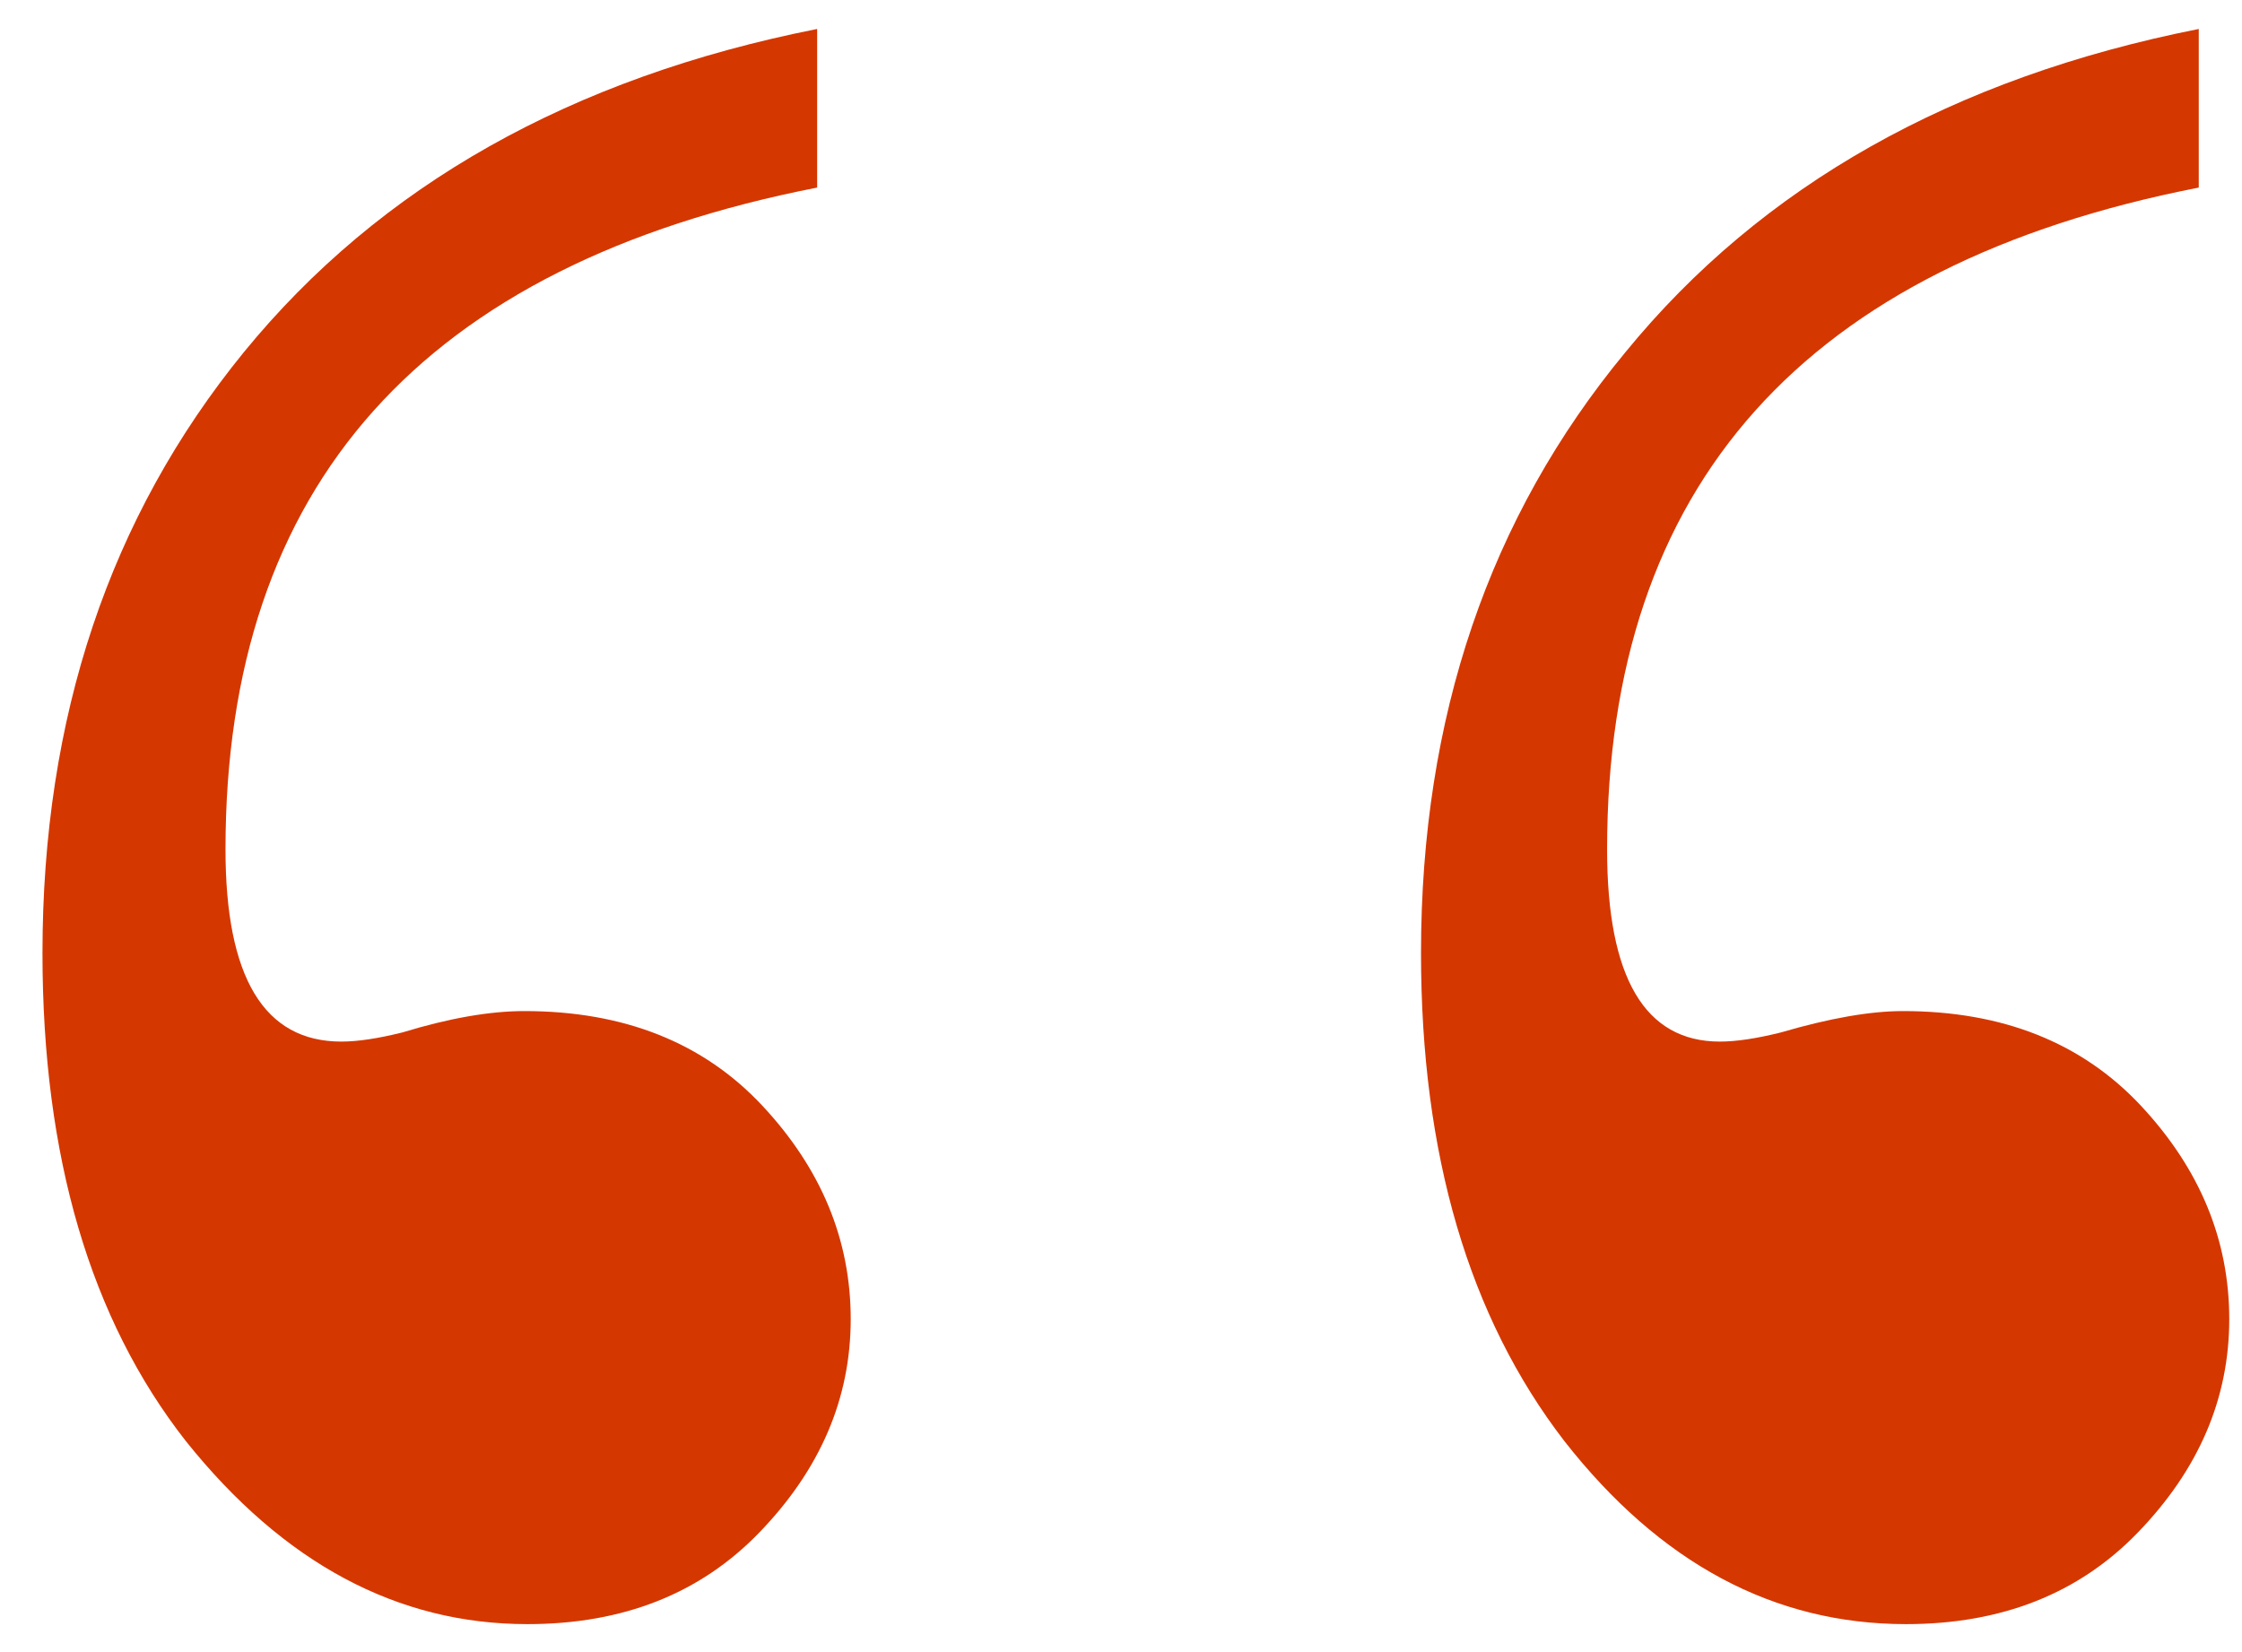
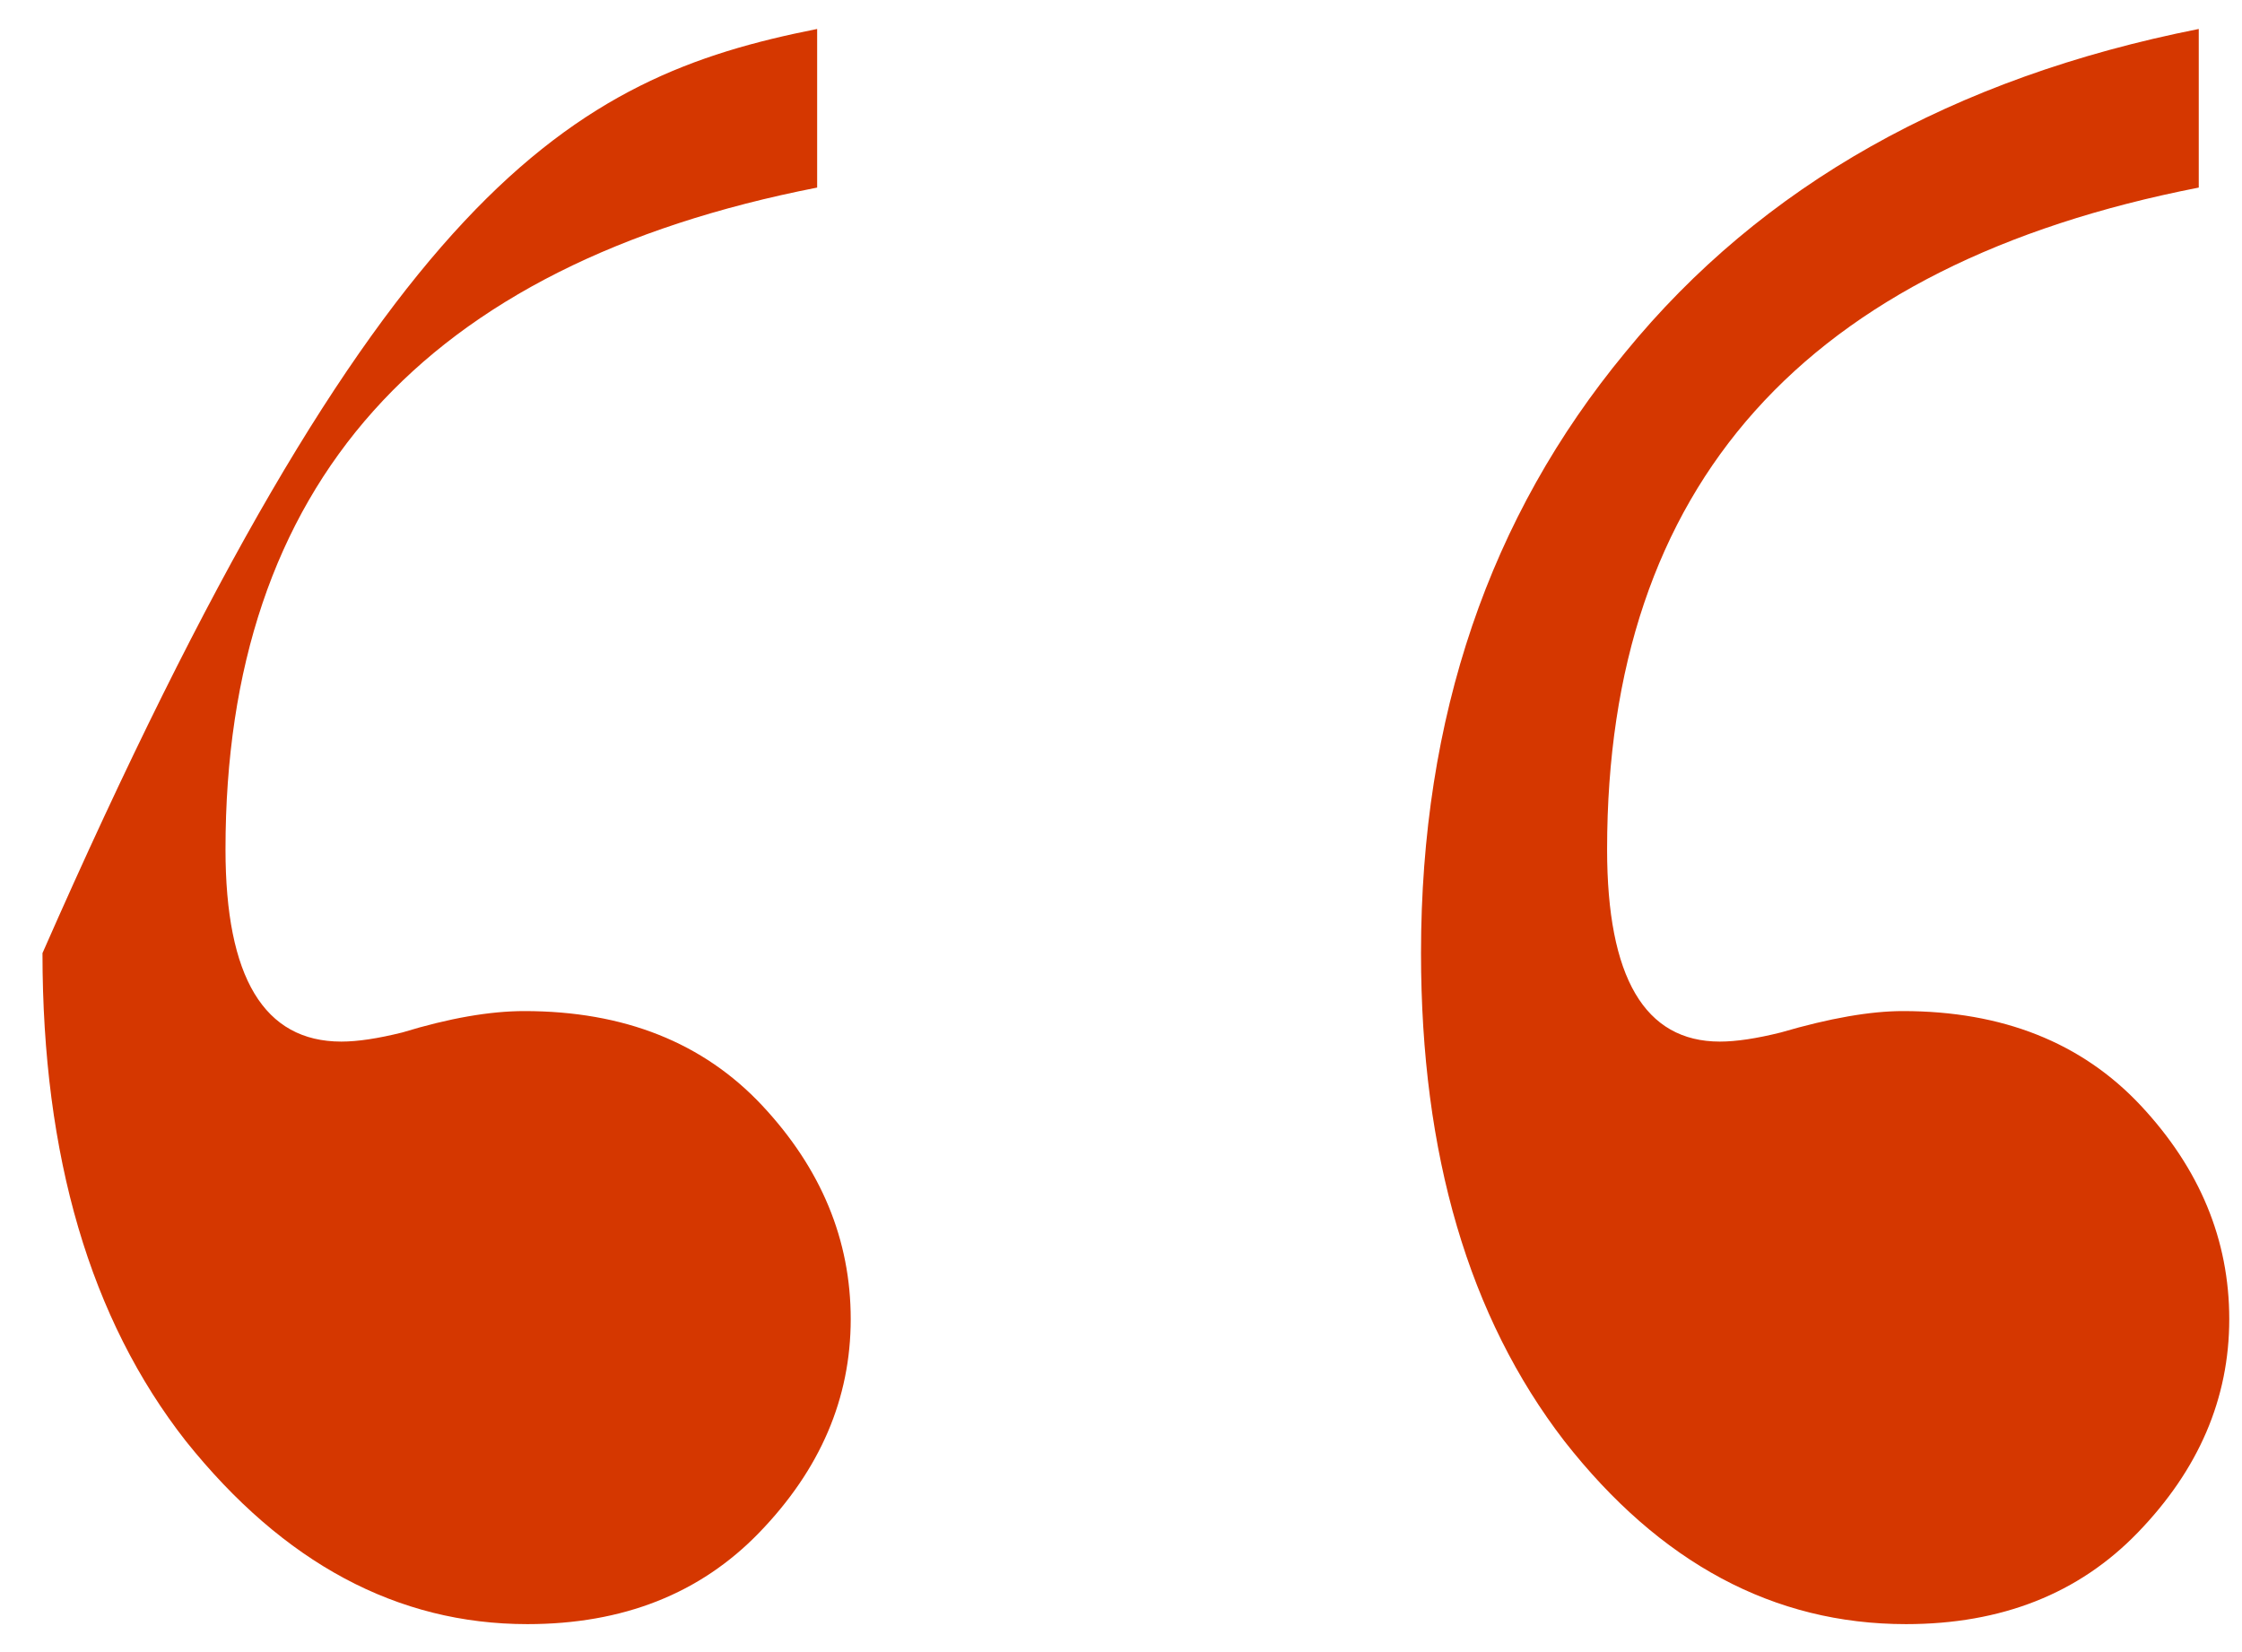
<svg xmlns="http://www.w3.org/2000/svg" width="38" height="28" viewBox="0 0 38 28" fill="none">
-   <path d="M13.85 0.491V3.179C7.165 4.488 3.822 8.227 3.822 14.396C3.822 16.567 4.476 17.653 5.786 17.653C6.062 17.653 6.406 17.601 6.82 17.498C7.613 17.256 8.302 17.136 8.888 17.136C10.576 17.136 11.92 17.67 12.92 18.738C13.919 19.807 14.419 21.013 14.419 22.357C14.419 23.701 13.902 24.907 12.868 25.975C11.869 27.009 10.559 27.526 8.939 27.526C6.734 27.526 4.804 26.492 3.15 24.424C1.53 22.357 0.72 19.6 0.72 16.154C0.72 12.156 1.857 8.762 4.132 5.97C6.441 3.144 9.68 1.318 13.85 0.491ZM37.267 0.491V3.179C30.581 4.488 27.239 8.227 27.239 14.396C27.239 16.567 27.876 17.653 29.151 17.653C29.427 17.653 29.772 17.601 30.185 17.498C31.012 17.256 31.701 17.136 32.253 17.136C33.941 17.136 35.285 17.67 36.285 18.738C37.284 19.807 37.784 21.013 37.784 22.357C37.784 23.701 37.267 24.907 36.233 25.975C35.234 27.009 33.924 27.526 32.305 27.526C30.064 27.526 28.135 26.492 26.515 24.424C24.895 22.322 24.085 19.565 24.085 16.154C24.085 12.156 25.24 8.762 27.549 5.97C29.858 3.144 33.097 1.318 37.267 0.491Z" fill="#D53700" />
+   <path d="M13.85 0.491V3.179C7.165 4.488 3.822 8.227 3.822 14.396C3.822 16.567 4.476 17.653 5.786 17.653C6.062 17.653 6.406 17.601 6.82 17.498C7.613 17.256 8.302 17.136 8.888 17.136C10.576 17.136 11.92 17.67 12.92 18.738C13.919 19.807 14.419 21.013 14.419 22.357C14.419 23.701 13.902 24.907 12.868 25.975C11.869 27.009 10.559 27.526 8.939 27.526C6.734 27.526 4.804 26.492 3.15 24.424C1.53 22.357 0.72 19.6 0.72 16.154C6.441 3.144 9.68 1.318 13.85 0.491ZM37.267 0.491V3.179C30.581 4.488 27.239 8.227 27.239 14.396C27.239 16.567 27.876 17.653 29.151 17.653C29.427 17.653 29.772 17.601 30.185 17.498C31.012 17.256 31.701 17.136 32.253 17.136C33.941 17.136 35.285 17.67 36.285 18.738C37.284 19.807 37.784 21.013 37.784 22.357C37.784 23.701 37.267 24.907 36.233 25.975C35.234 27.009 33.924 27.526 32.305 27.526C30.064 27.526 28.135 26.492 26.515 24.424C24.895 22.322 24.085 19.565 24.085 16.154C24.085 12.156 25.24 8.762 27.549 5.97C29.858 3.144 33.097 1.318 37.267 0.491Z" fill="#D53700" />
</svg>